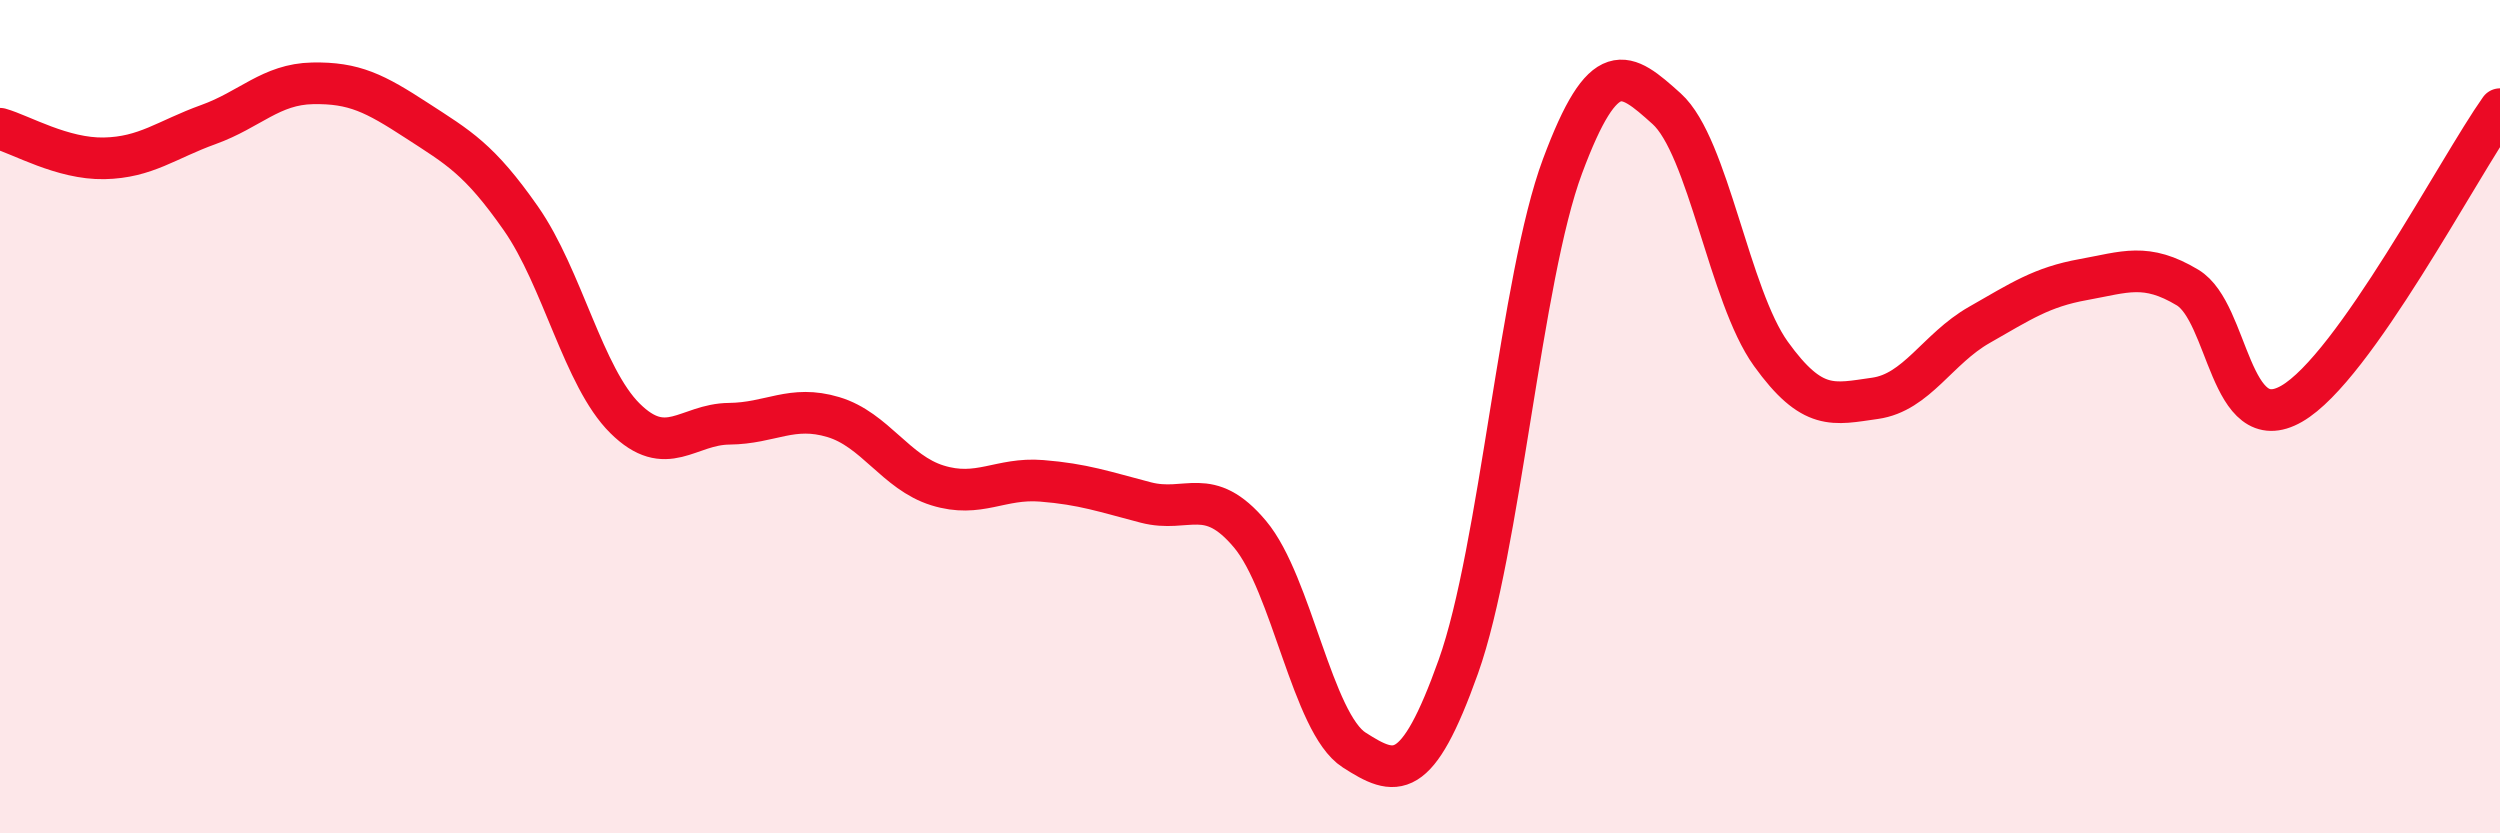
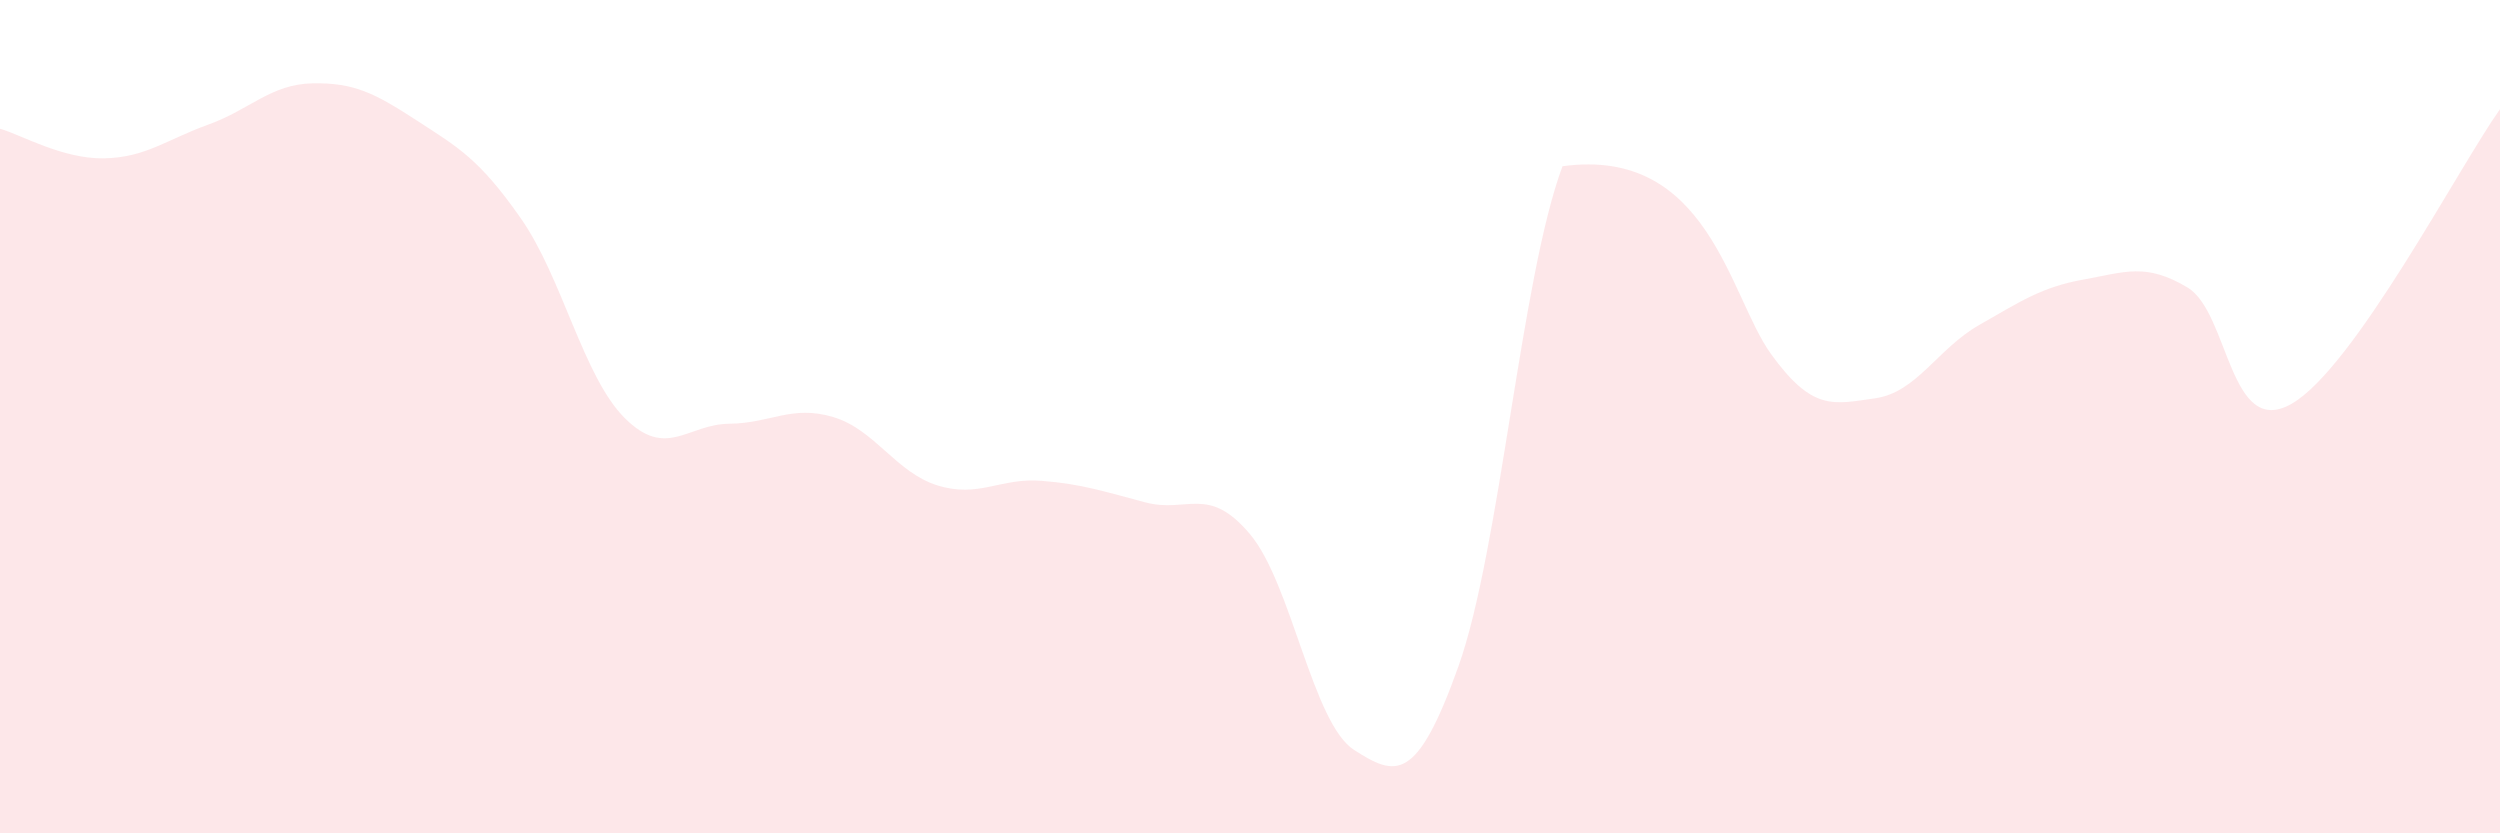
<svg xmlns="http://www.w3.org/2000/svg" width="60" height="20" viewBox="0 0 60 20">
-   <path d="M 0,3.09 C 0.5,3.23 1.5,3.82 2.5,3.8 C 3.5,3.78 4,3.35 5,2.99 C 6,2.63 6.5,2.02 7.5,2 C 8.5,1.98 9,2.24 10,2.89 C 11,3.54 11.5,3.81 12.5,5.24 C 13.5,6.67 14,9.05 15,10.04 C 16,11.03 16.5,10.18 17.5,10.17 C 18.5,10.16 19,9.71 20,10.01 C 21,10.31 21.5,11.34 22.5,11.65 C 23.5,11.96 24,11.46 25,11.54 C 26,11.62 26.5,11.8 27.5,12.06 C 28.5,12.32 29,11.63 30,12.82 C 31,14.01 31.5,17.36 32.5,18 C 33.5,18.64 34,18.8 35,16 C 36,13.2 36.5,6.67 37.5,3.99 C 38.5,1.31 39,1.71 40,2.61 C 41,3.51 41.5,7.1 42.5,8.49 C 43.5,9.88 44,9.7 45,9.56 C 46,9.42 46.5,8.37 47.5,7.8 C 48.5,7.23 49,6.89 50,6.71 C 51,6.53 51.5,6.3 52.5,6.9 C 53.5,7.5 53.5,10.55 55,9.69 C 56.5,8.83 59,4.03 60,2.62L60 20L0 20Z" fill="#EB0A25" opacity="0.1" stroke-linecap="round" stroke-linejoin="round" />
-   <path d="M 0,3.09 C 0.5,3.23 1.5,3.82 2.5,3.8 C 3.5,3.78 4,3.35 5,2.99 C 6,2.63 6.5,2.02 7.5,2 C 8.5,1.98 9,2.24 10,2.89 C 11,3.54 11.5,3.81 12.5,5.24 C 13.5,6.67 14,9.05 15,10.04 C 16,11.03 16.5,10.18 17.5,10.17 C 18.5,10.16 19,9.71 20,10.01 C 21,10.31 21.5,11.34 22.5,11.65 C 23.5,11.96 24,11.46 25,11.54 C 26,11.62 26.5,11.8 27.5,12.06 C 28.5,12.32 29,11.63 30,12.82 C 31,14.01 31.5,17.36 32.5,18 C 33.5,18.64 34,18.8 35,16 C 36,13.2 36.5,6.67 37.5,3.99 C 38.5,1.31 39,1.71 40,2.61 C 41,3.51 41.5,7.1 42.5,8.49 C 43.5,9.88 44,9.7 45,9.56 C 46,9.42 46.5,8.37 47.5,7.8 C 48.5,7.23 49,6.89 50,6.71 C 51,6.53 51.5,6.3 52.5,6.9 C 53.5,7.5 53.5,10.55 55,9.69 C 56.5,8.83 59,4.03 60,2.62" stroke="#EB0A25" stroke-width="1" fill="none" stroke-linecap="round" stroke-linejoin="round" />
+   <path d="M 0,3.09 C 0.5,3.23 1.5,3.82 2.5,3.8 C 3.5,3.78 4,3.35 5,2.99 C 6,2.63 6.5,2.02 7.5,2 C 8.5,1.98 9,2.24 10,2.89 C 11,3.54 11.5,3.81 12.5,5.24 C 13.5,6.67 14,9.05 15,10.04 C 16,11.03 16.5,10.18 17.5,10.17 C 18.5,10.16 19,9.71 20,10.01 C 21,10.31 21.5,11.34 22.5,11.65 C 23.5,11.96 24,11.46 25,11.54 C 26,11.62 26.5,11.8 27.5,12.06 C 28.5,12.32 29,11.63 30,12.82 C 31,14.01 31.5,17.36 32.5,18 C 33.5,18.64 34,18.8 35,16 C 36,13.2 36.5,6.67 37.5,3.99 C 41,3.51 41.5,7.1 42.5,8.49 C 43.5,9.88 44,9.7 45,9.56 C 46,9.42 46.5,8.37 47.5,7.8 C 48.5,7.23 49,6.89 50,6.71 C 51,6.53 51.5,6.3 52.5,6.9 C 53.5,7.5 53.5,10.55 55,9.69 C 56.5,8.83 59,4.03 60,2.62L60 20L0 20Z" fill="#EB0A25" opacity="0.1" stroke-linecap="round" stroke-linejoin="round" />
</svg>